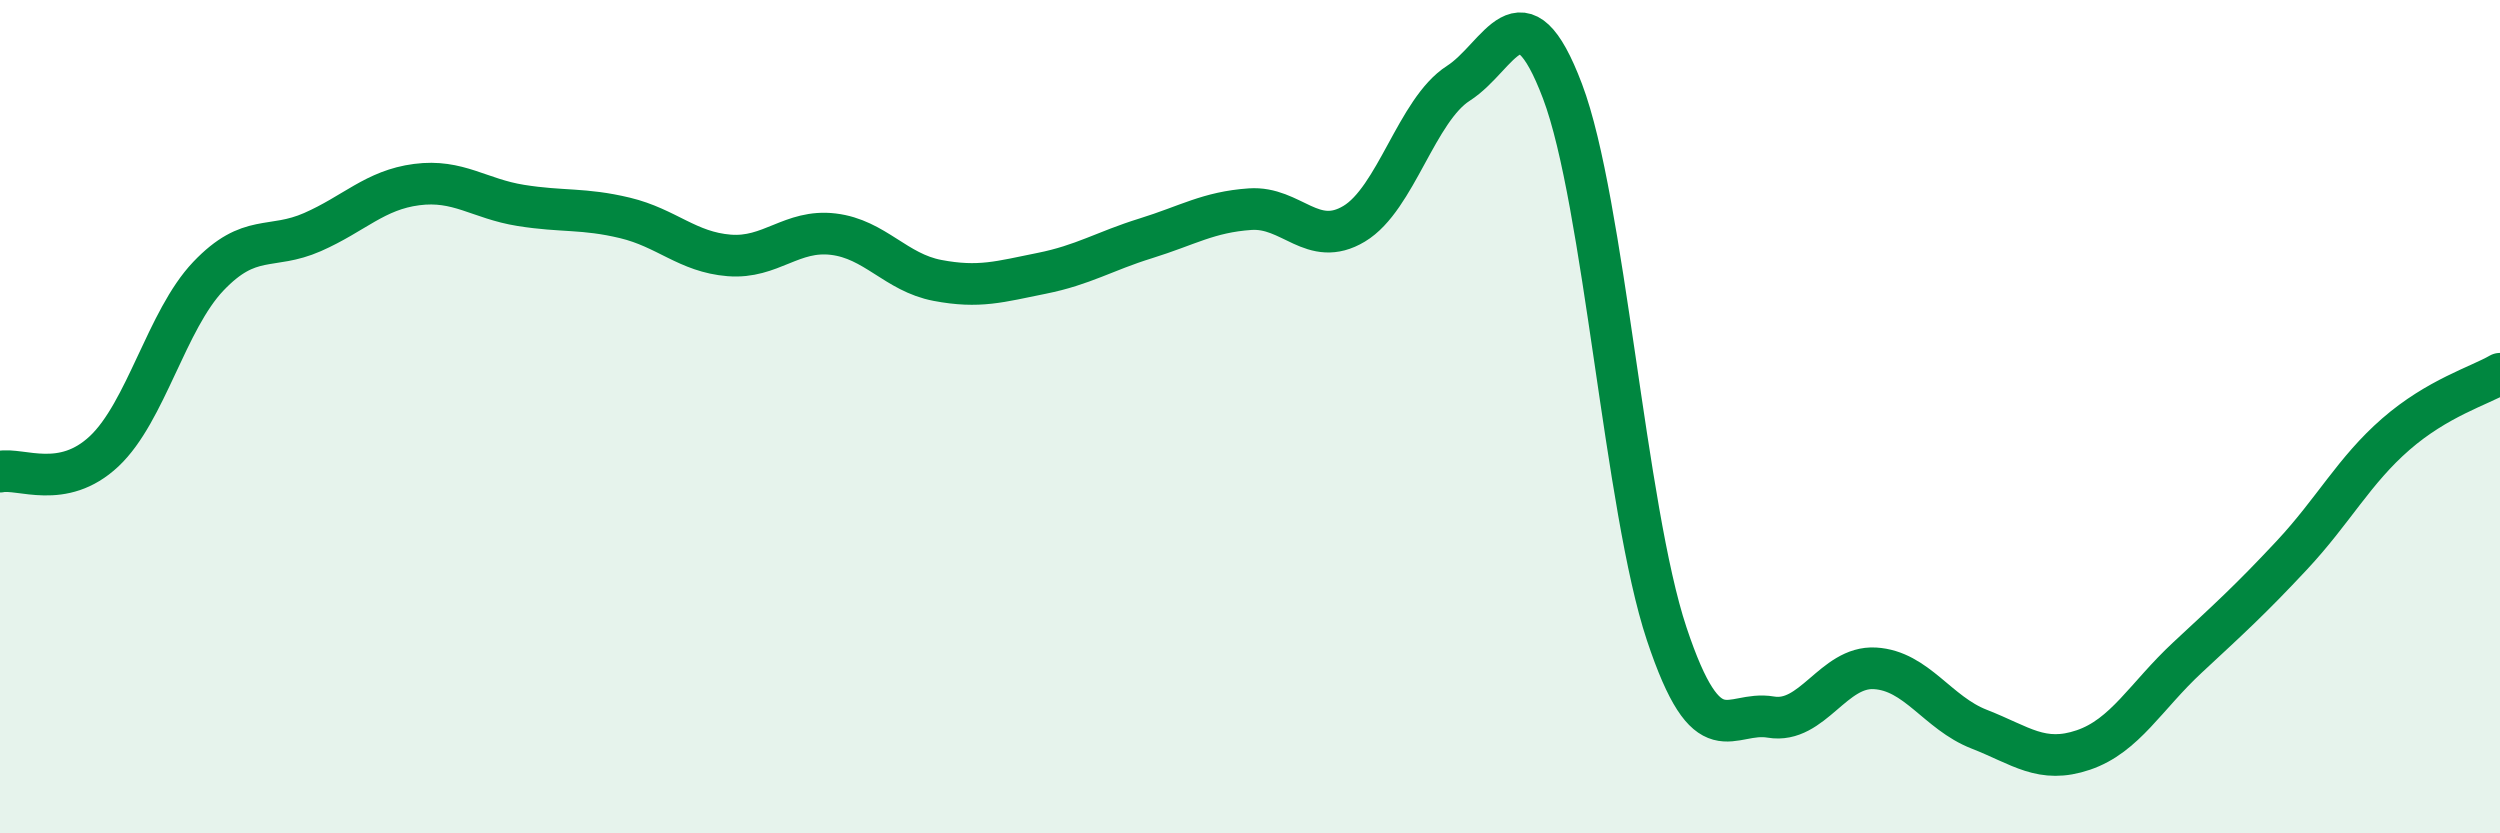
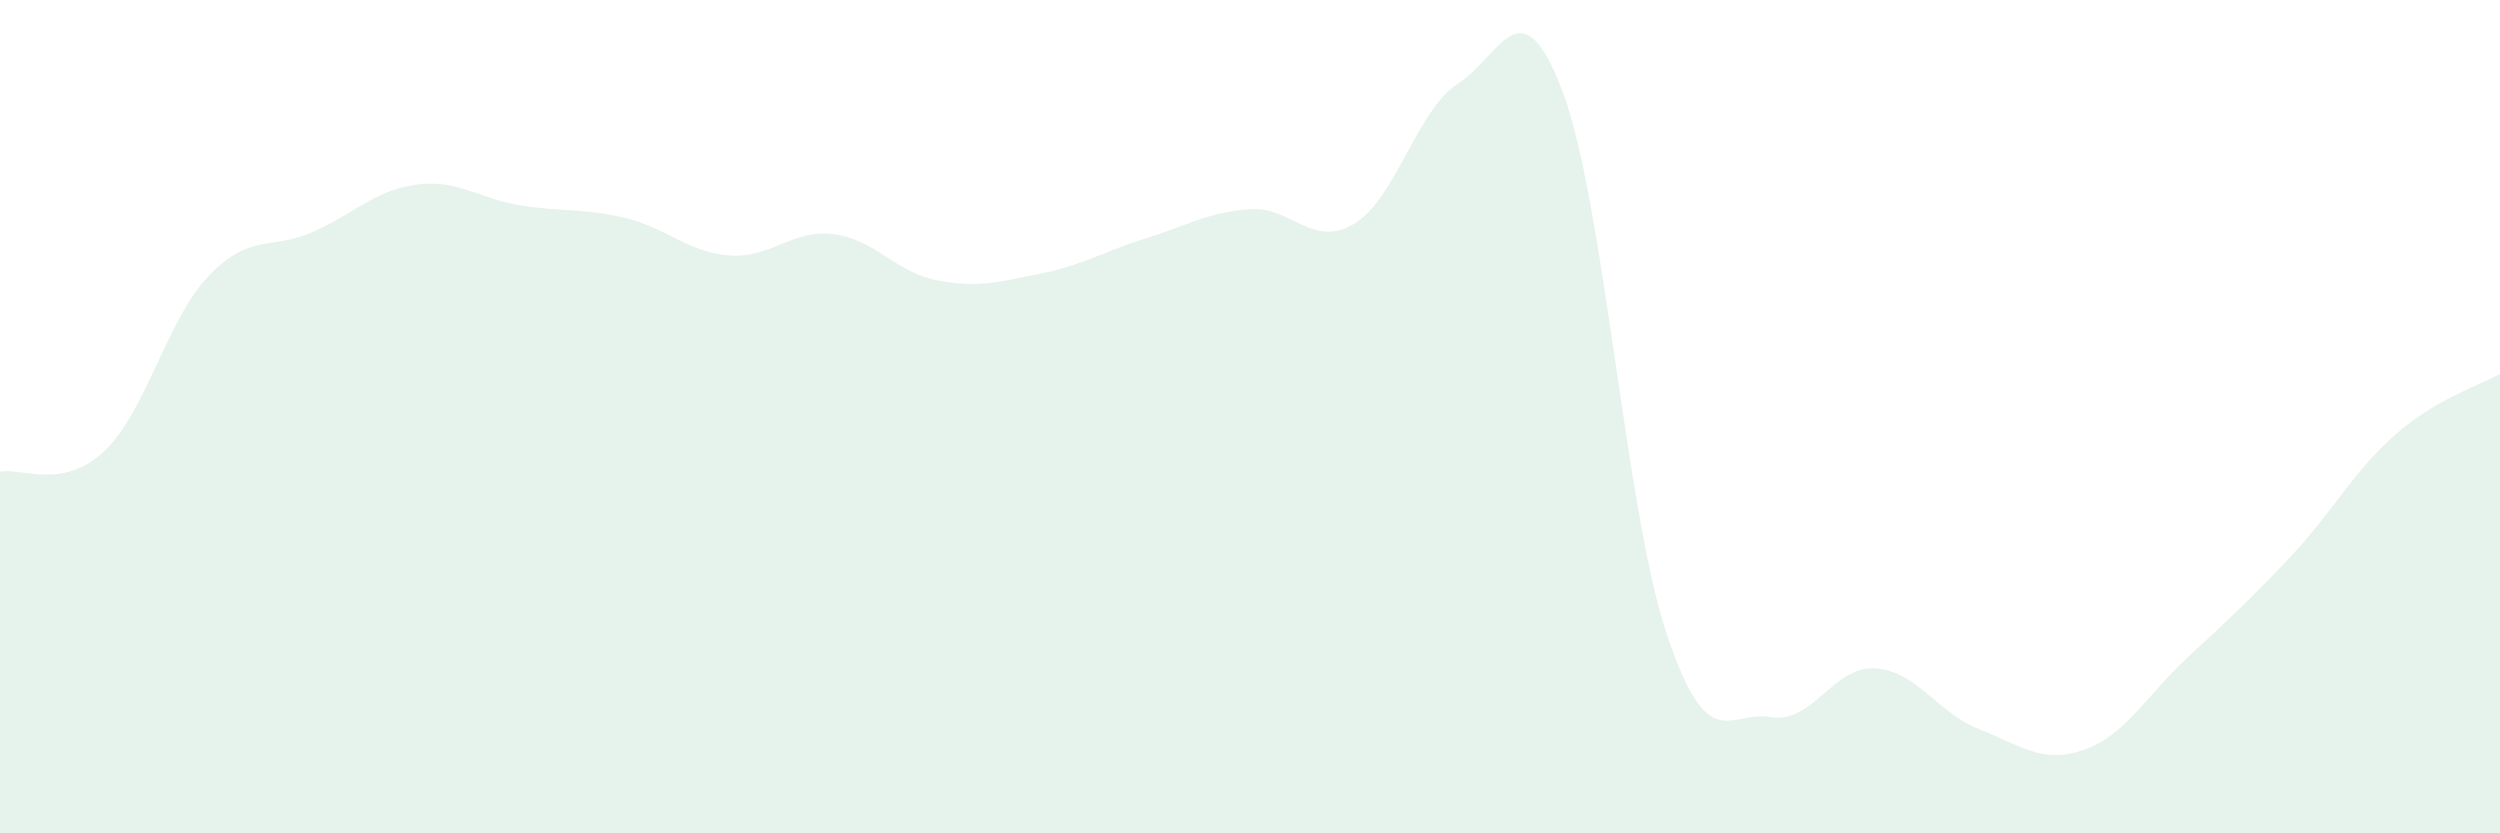
<svg xmlns="http://www.w3.org/2000/svg" width="60" height="20" viewBox="0 0 60 20">
  <path d="M 0,11.32 C 0.5,11.22 1.5,11.77 2.5,10.83 C 3.5,9.89 4,7.68 5,6.63 C 6,5.58 6.5,6.01 7.5,5.57 C 8.5,5.13 9,4.56 10,4.43 C 11,4.3 11.5,4.77 12.5,4.93 C 13.5,5.09 14,4.99 15,5.23 C 16,5.47 16.5,6.05 17.5,6.13 C 18.5,6.21 19,5.5 20,5.62 C 21,5.74 21.5,6.54 22.5,6.73 C 23.5,6.92 24,6.76 25,6.56 C 26,6.36 26.5,6.03 27.5,5.72 C 28.5,5.41 29,5.09 30,5.02 C 31,4.95 31.5,5.97 32.5,5.37 C 33.5,4.77 34,2.64 35,2 C 36,1.36 36.5,-0.45 37.5,2.19 C 38.5,4.83 39,12.21 40,15.21 C 41,18.21 41.5,17.04 42.5,17.21 C 43.5,17.38 44,15.98 45,16.04 C 46,16.1 46.5,17.11 47.5,17.5 C 48.5,17.89 49,18.34 50,18 C 51,17.66 51.5,16.71 52.5,15.78 C 53.5,14.85 54,14.4 55,13.33 C 56,12.26 56.5,11.29 57.5,10.42 C 58.5,9.55 59.5,9.26 60,8.97L60 20L0 20Z" fill="#008740" opacity="0.1" stroke-linecap="round" stroke-linejoin="round" />
-   <path d="M 0,11.32 C 0.5,11.22 1.5,11.77 2.5,10.83 C 3.5,9.89 4,7.68 5,6.63 C 6,5.58 6.5,6.01 7.5,5.57 C 8.5,5.13 9,4.56 10,4.43 C 11,4.3 11.5,4.77 12.5,4.93 C 13.5,5.09 14,4.99 15,5.23 C 16,5.47 16.5,6.05 17.5,6.13 C 18.5,6.21 19,5.5 20,5.62 C 21,5.74 21.5,6.54 22.5,6.73 C 23.5,6.92 24,6.76 25,6.56 C 26,6.36 26.5,6.03 27.5,5.72 C 28.5,5.41 29,5.09 30,5.02 C 31,4.95 31.5,5.97 32.5,5.37 C 33.5,4.77 34,2.64 35,2 C 36,1.36 36.5,-0.45 37.5,2.19 C 38.5,4.83 39,12.21 40,15.21 C 41,18.21 41.5,17.04 42.5,17.21 C 43.5,17.38 44,15.98 45,16.04 C 46,16.1 46.5,17.11 47.5,17.5 C 48.5,17.89 49,18.34 50,18 C 51,17.66 51.5,16.71 52.5,15.78 C 53.5,14.85 54,14.4 55,13.33 C 56,12.26 56.5,11.29 57.5,10.42 C 58.5,9.55 59.5,9.26 60,8.97" stroke="#008740" stroke-width="1" fill="none" stroke-linecap="round" stroke-linejoin="round" />
</svg>